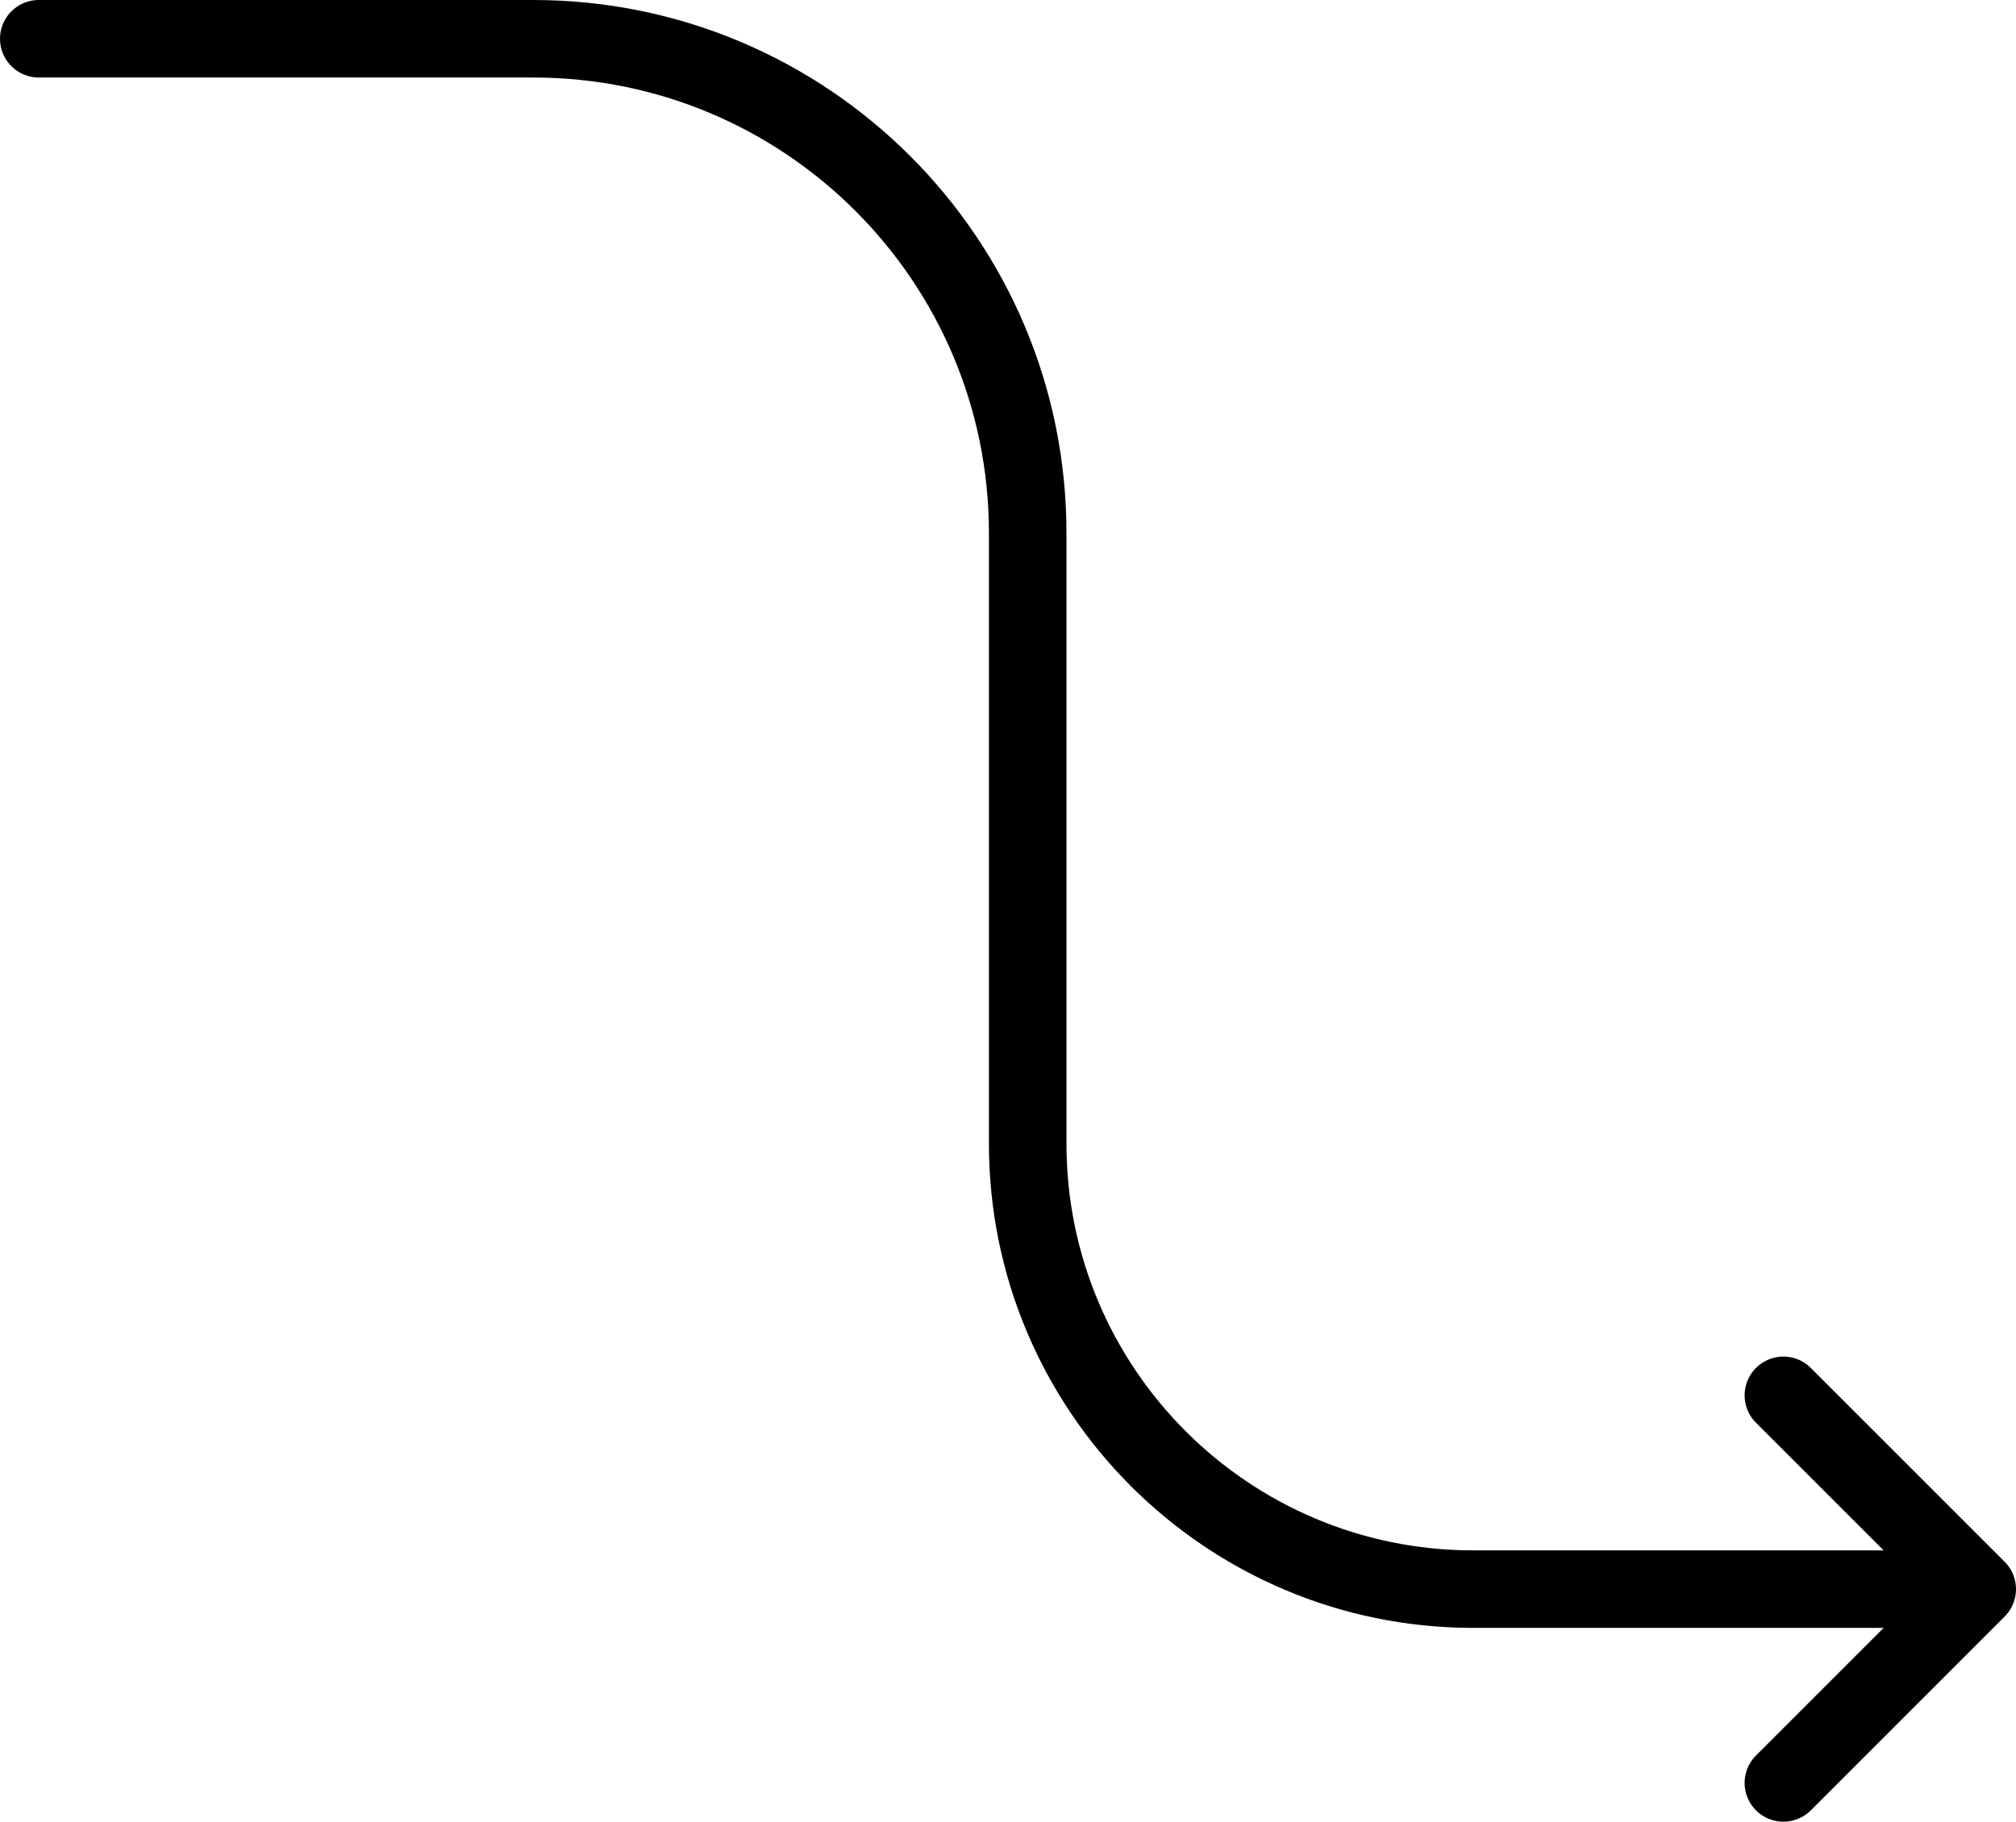
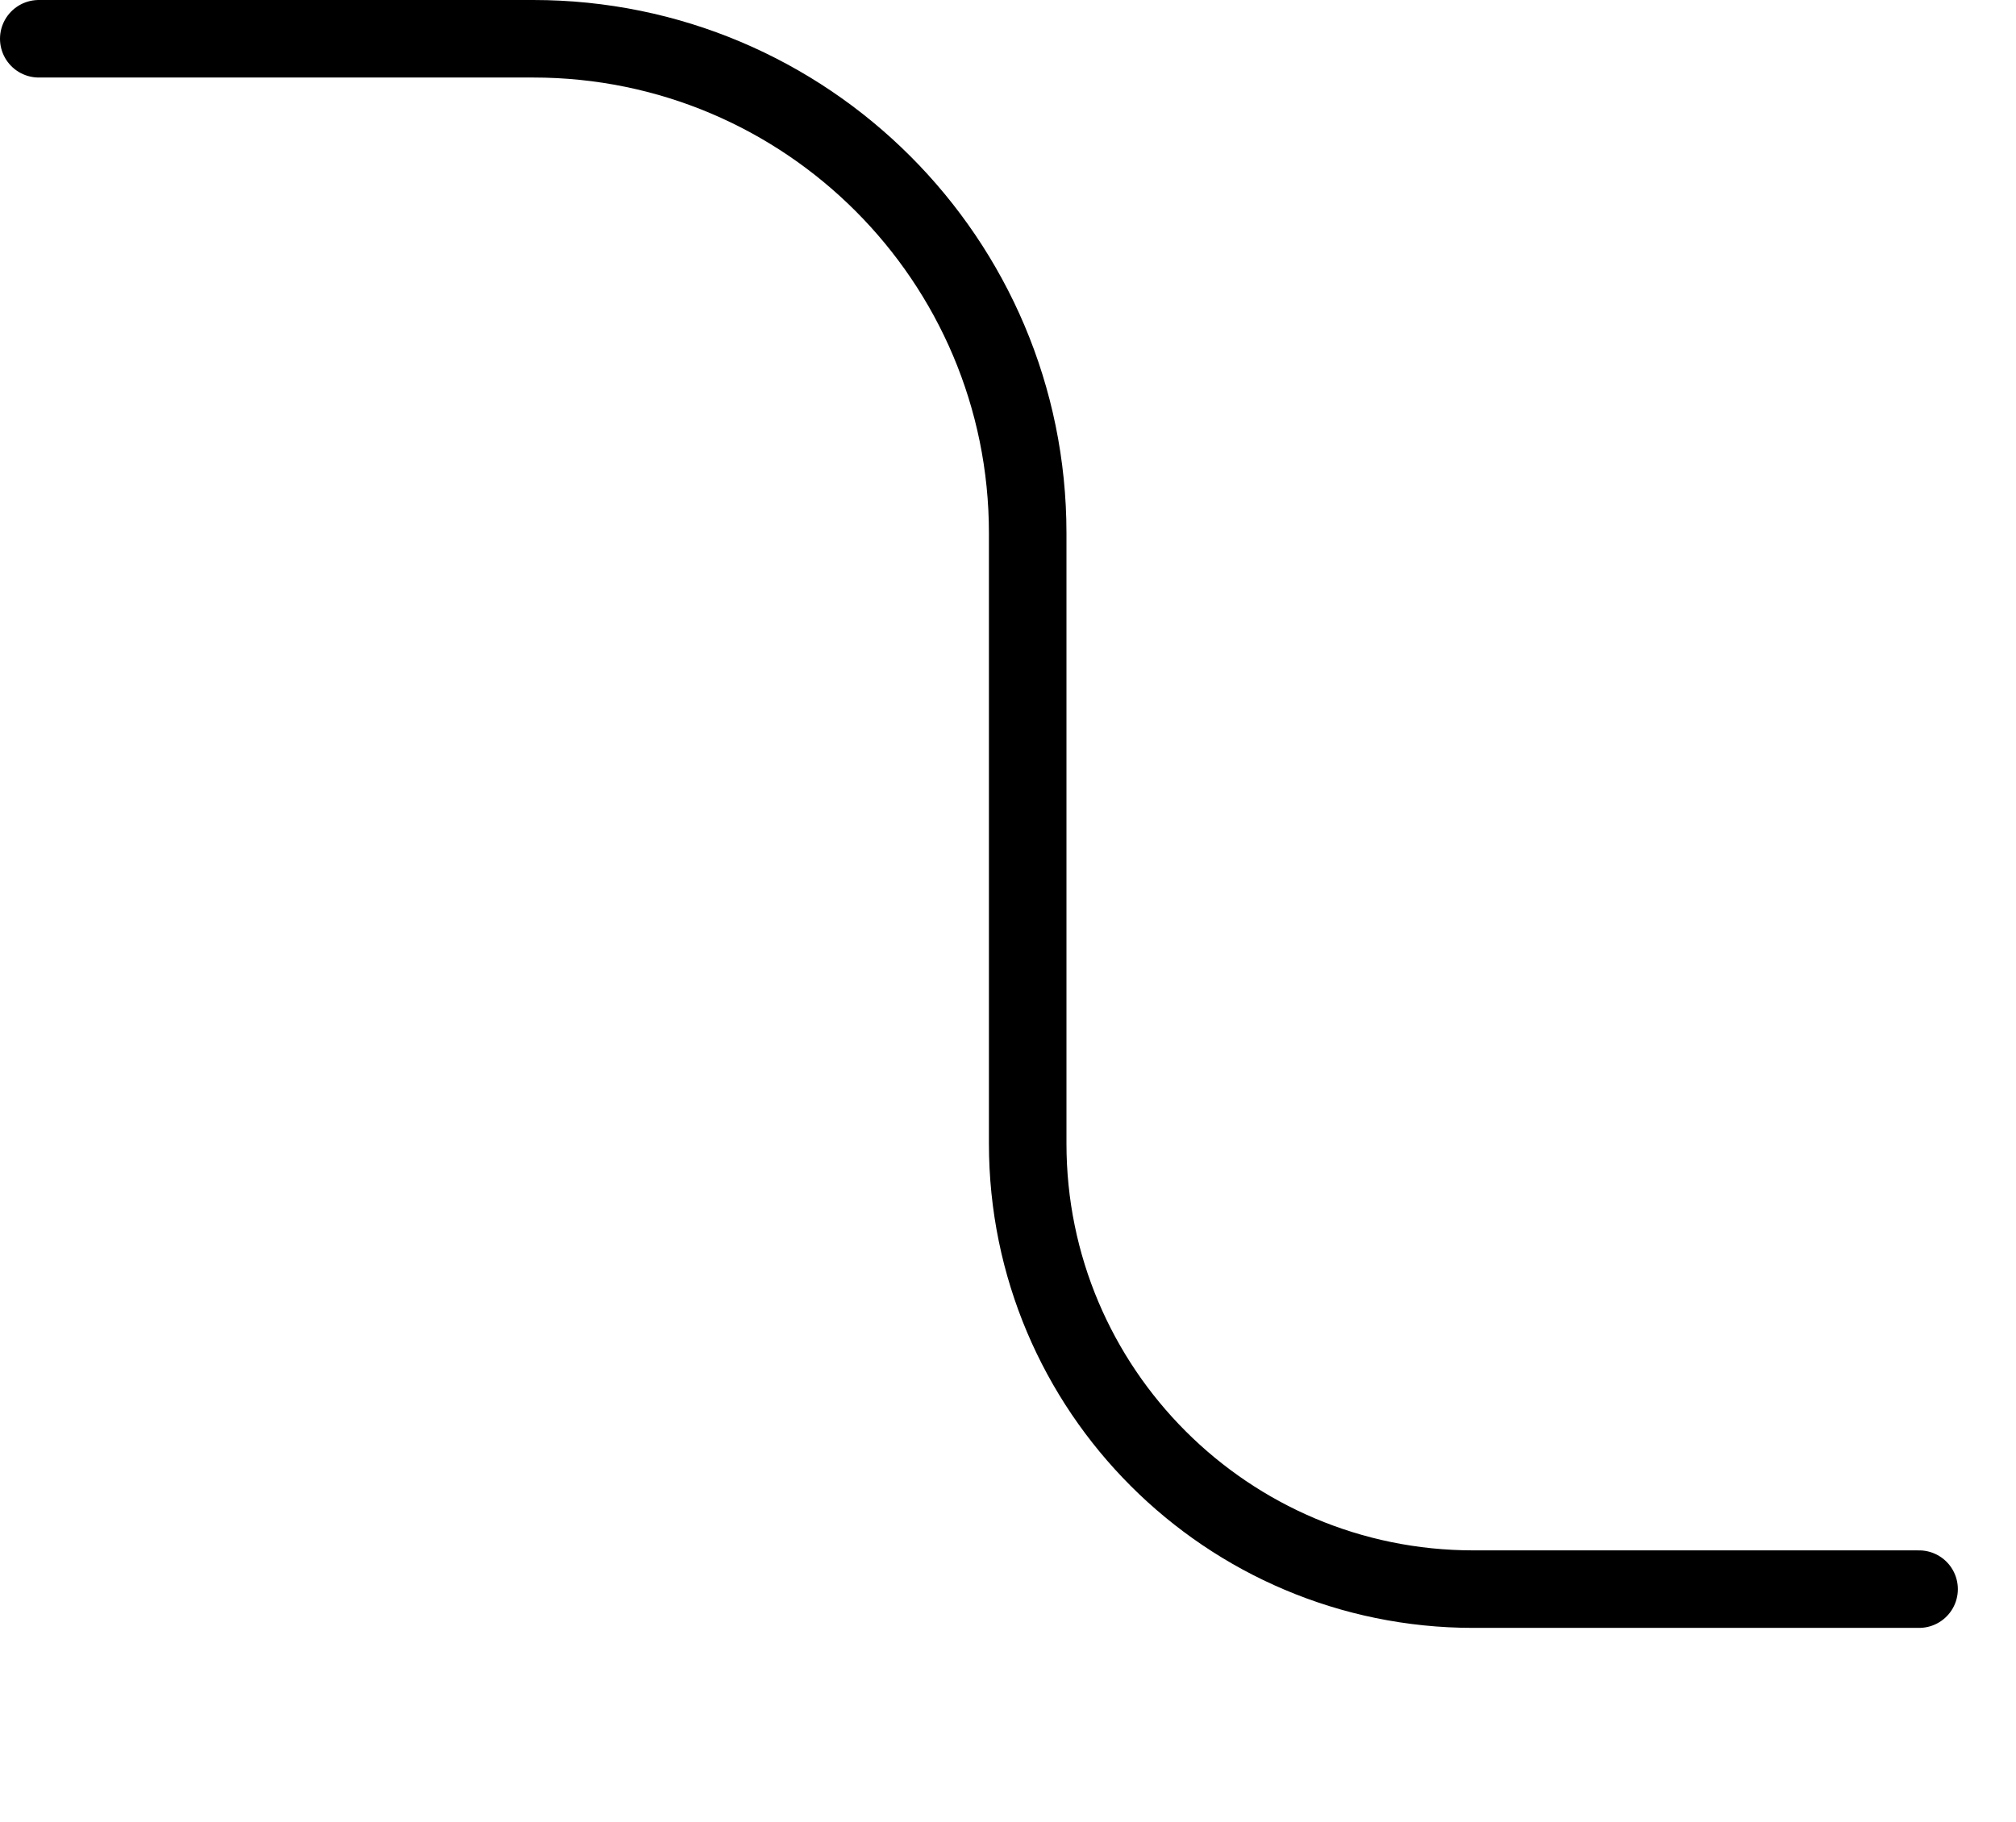
<svg xmlns="http://www.w3.org/2000/svg" width="52" height="47" viewBox="0 0 52 47" fill="none">
-   <path d="M46 36L51 41L46 46" stroke="black" stroke-width="2" stroke-linecap="round" stroke-linejoin="round" />
  <path d="M1 1H13.754V1C20.798 1 26.508 6.71 26.508 13.754V21V29.504C26.508 35.853 31.655 41 38.004 41V41H49.5" stroke="black" stroke-width="2" stroke-linecap="round" stroke-linejoin="round" />
</svg>